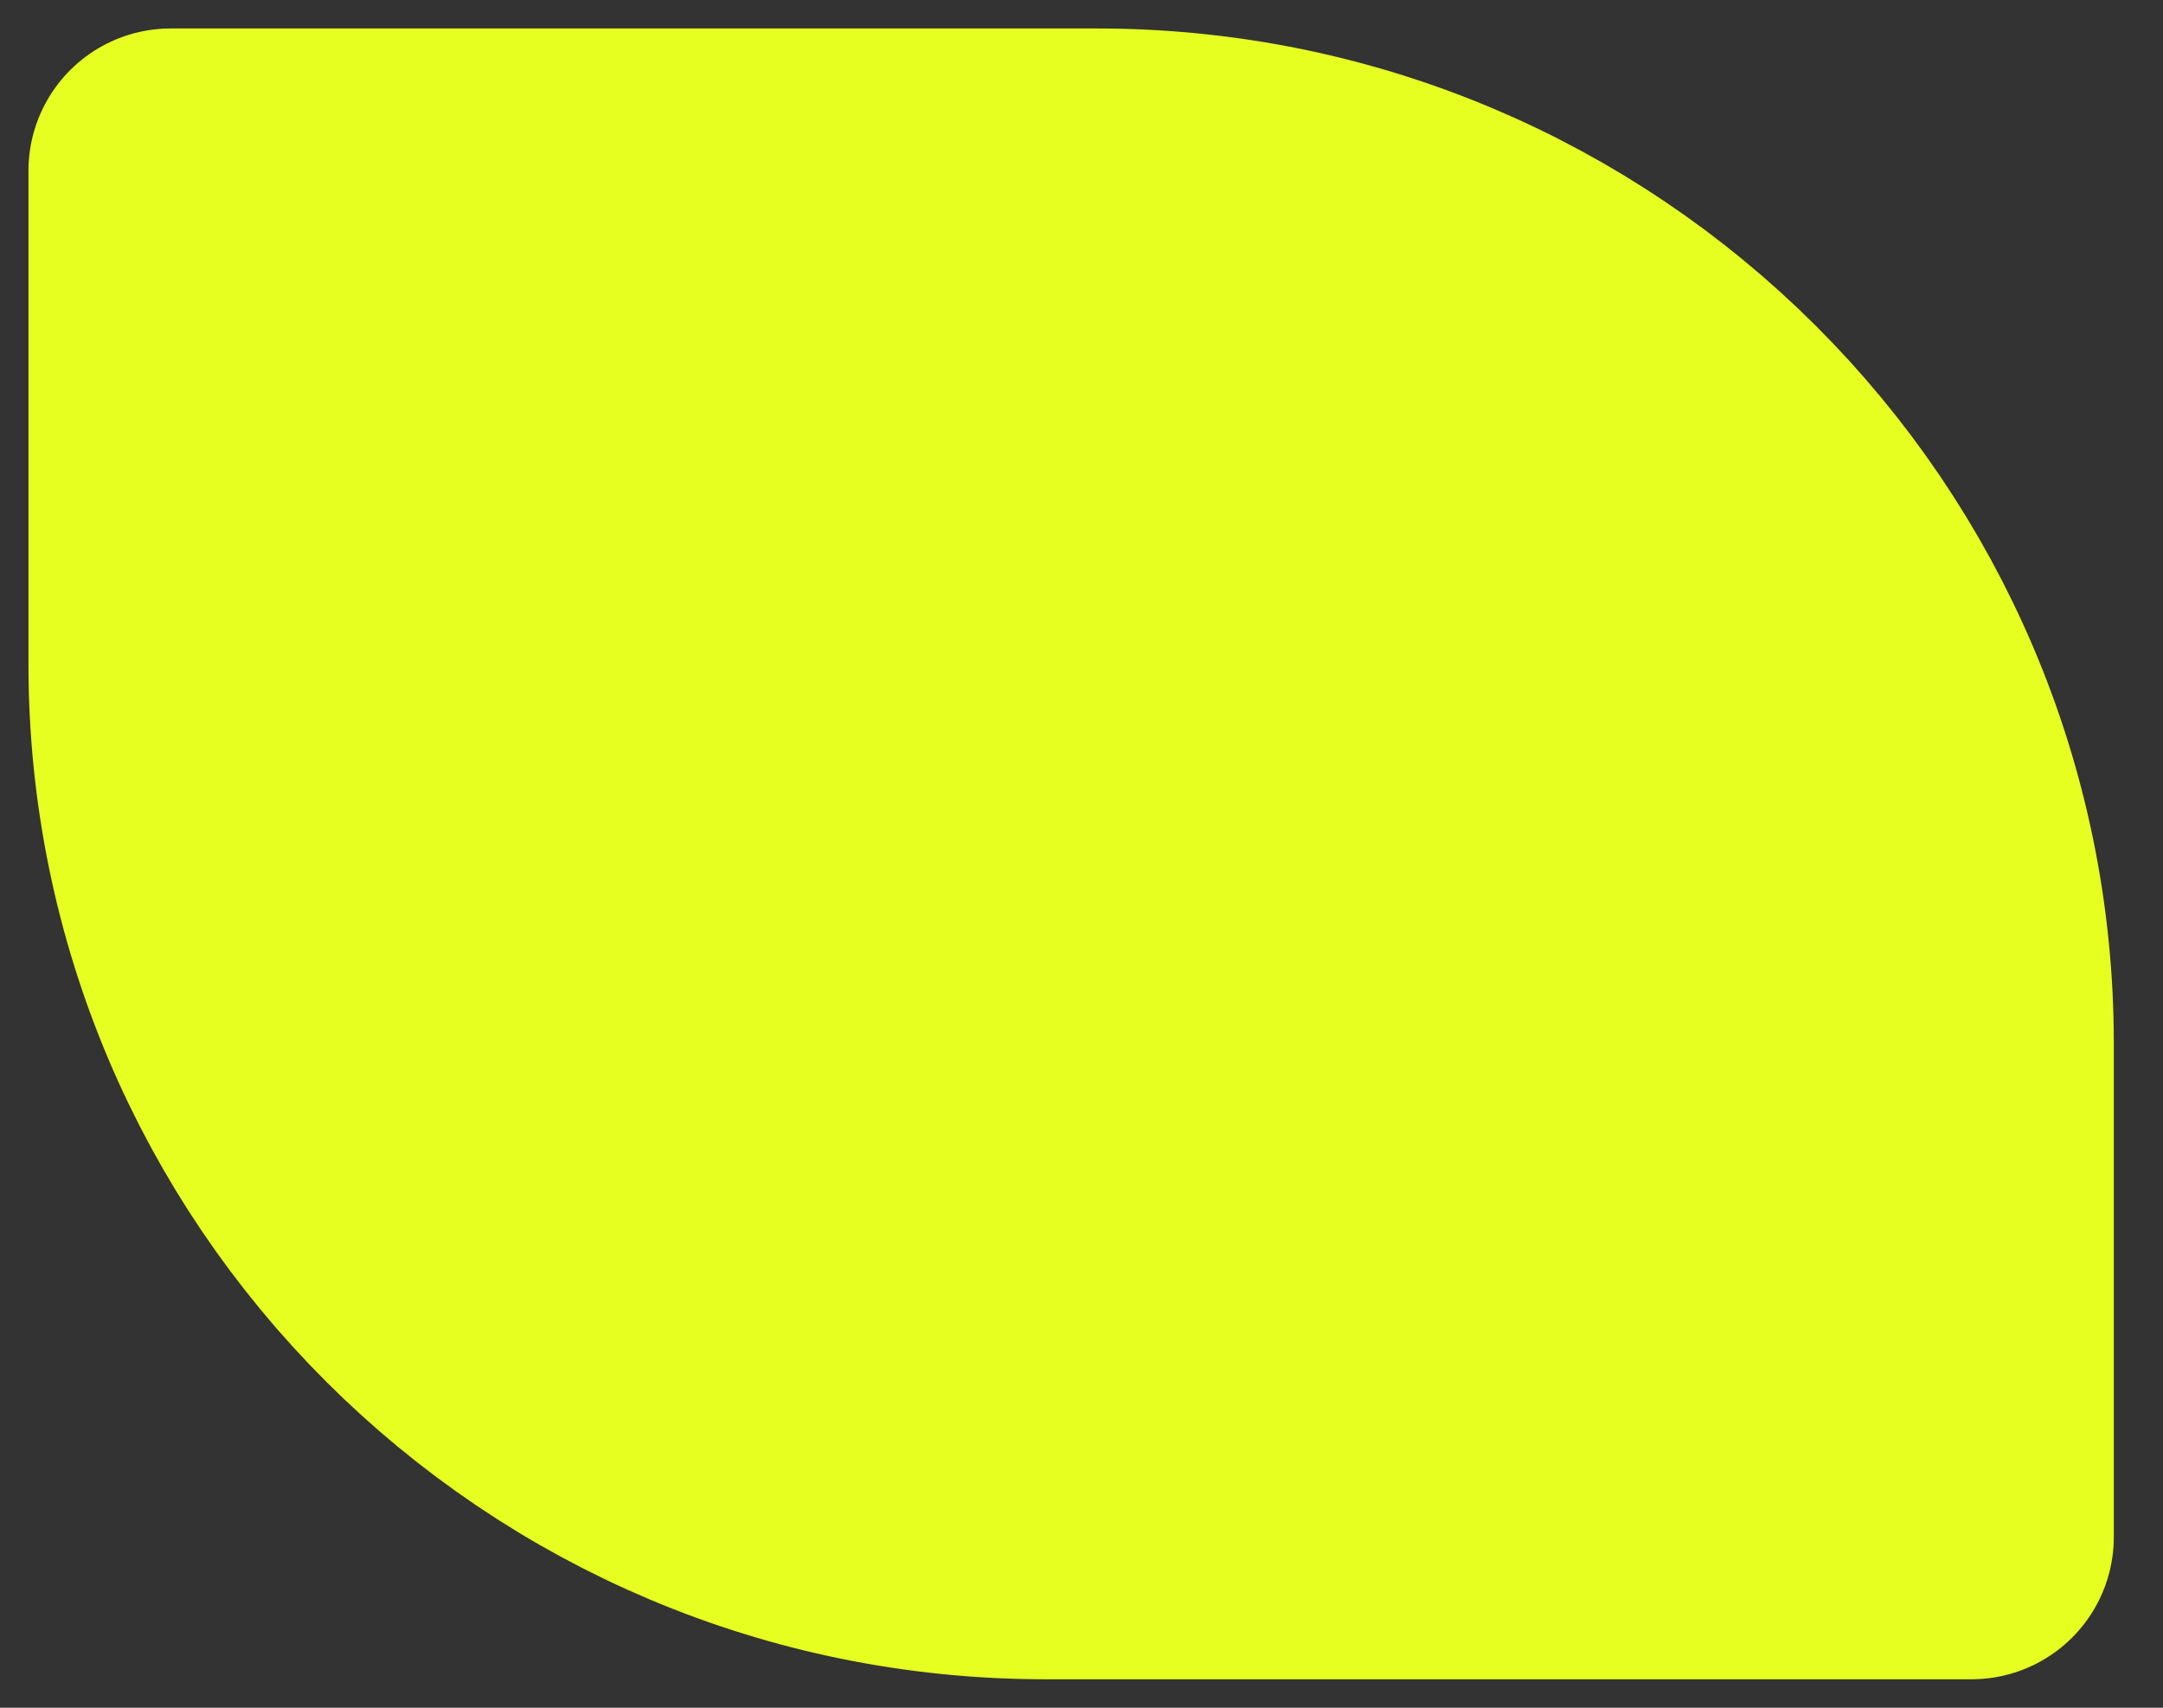
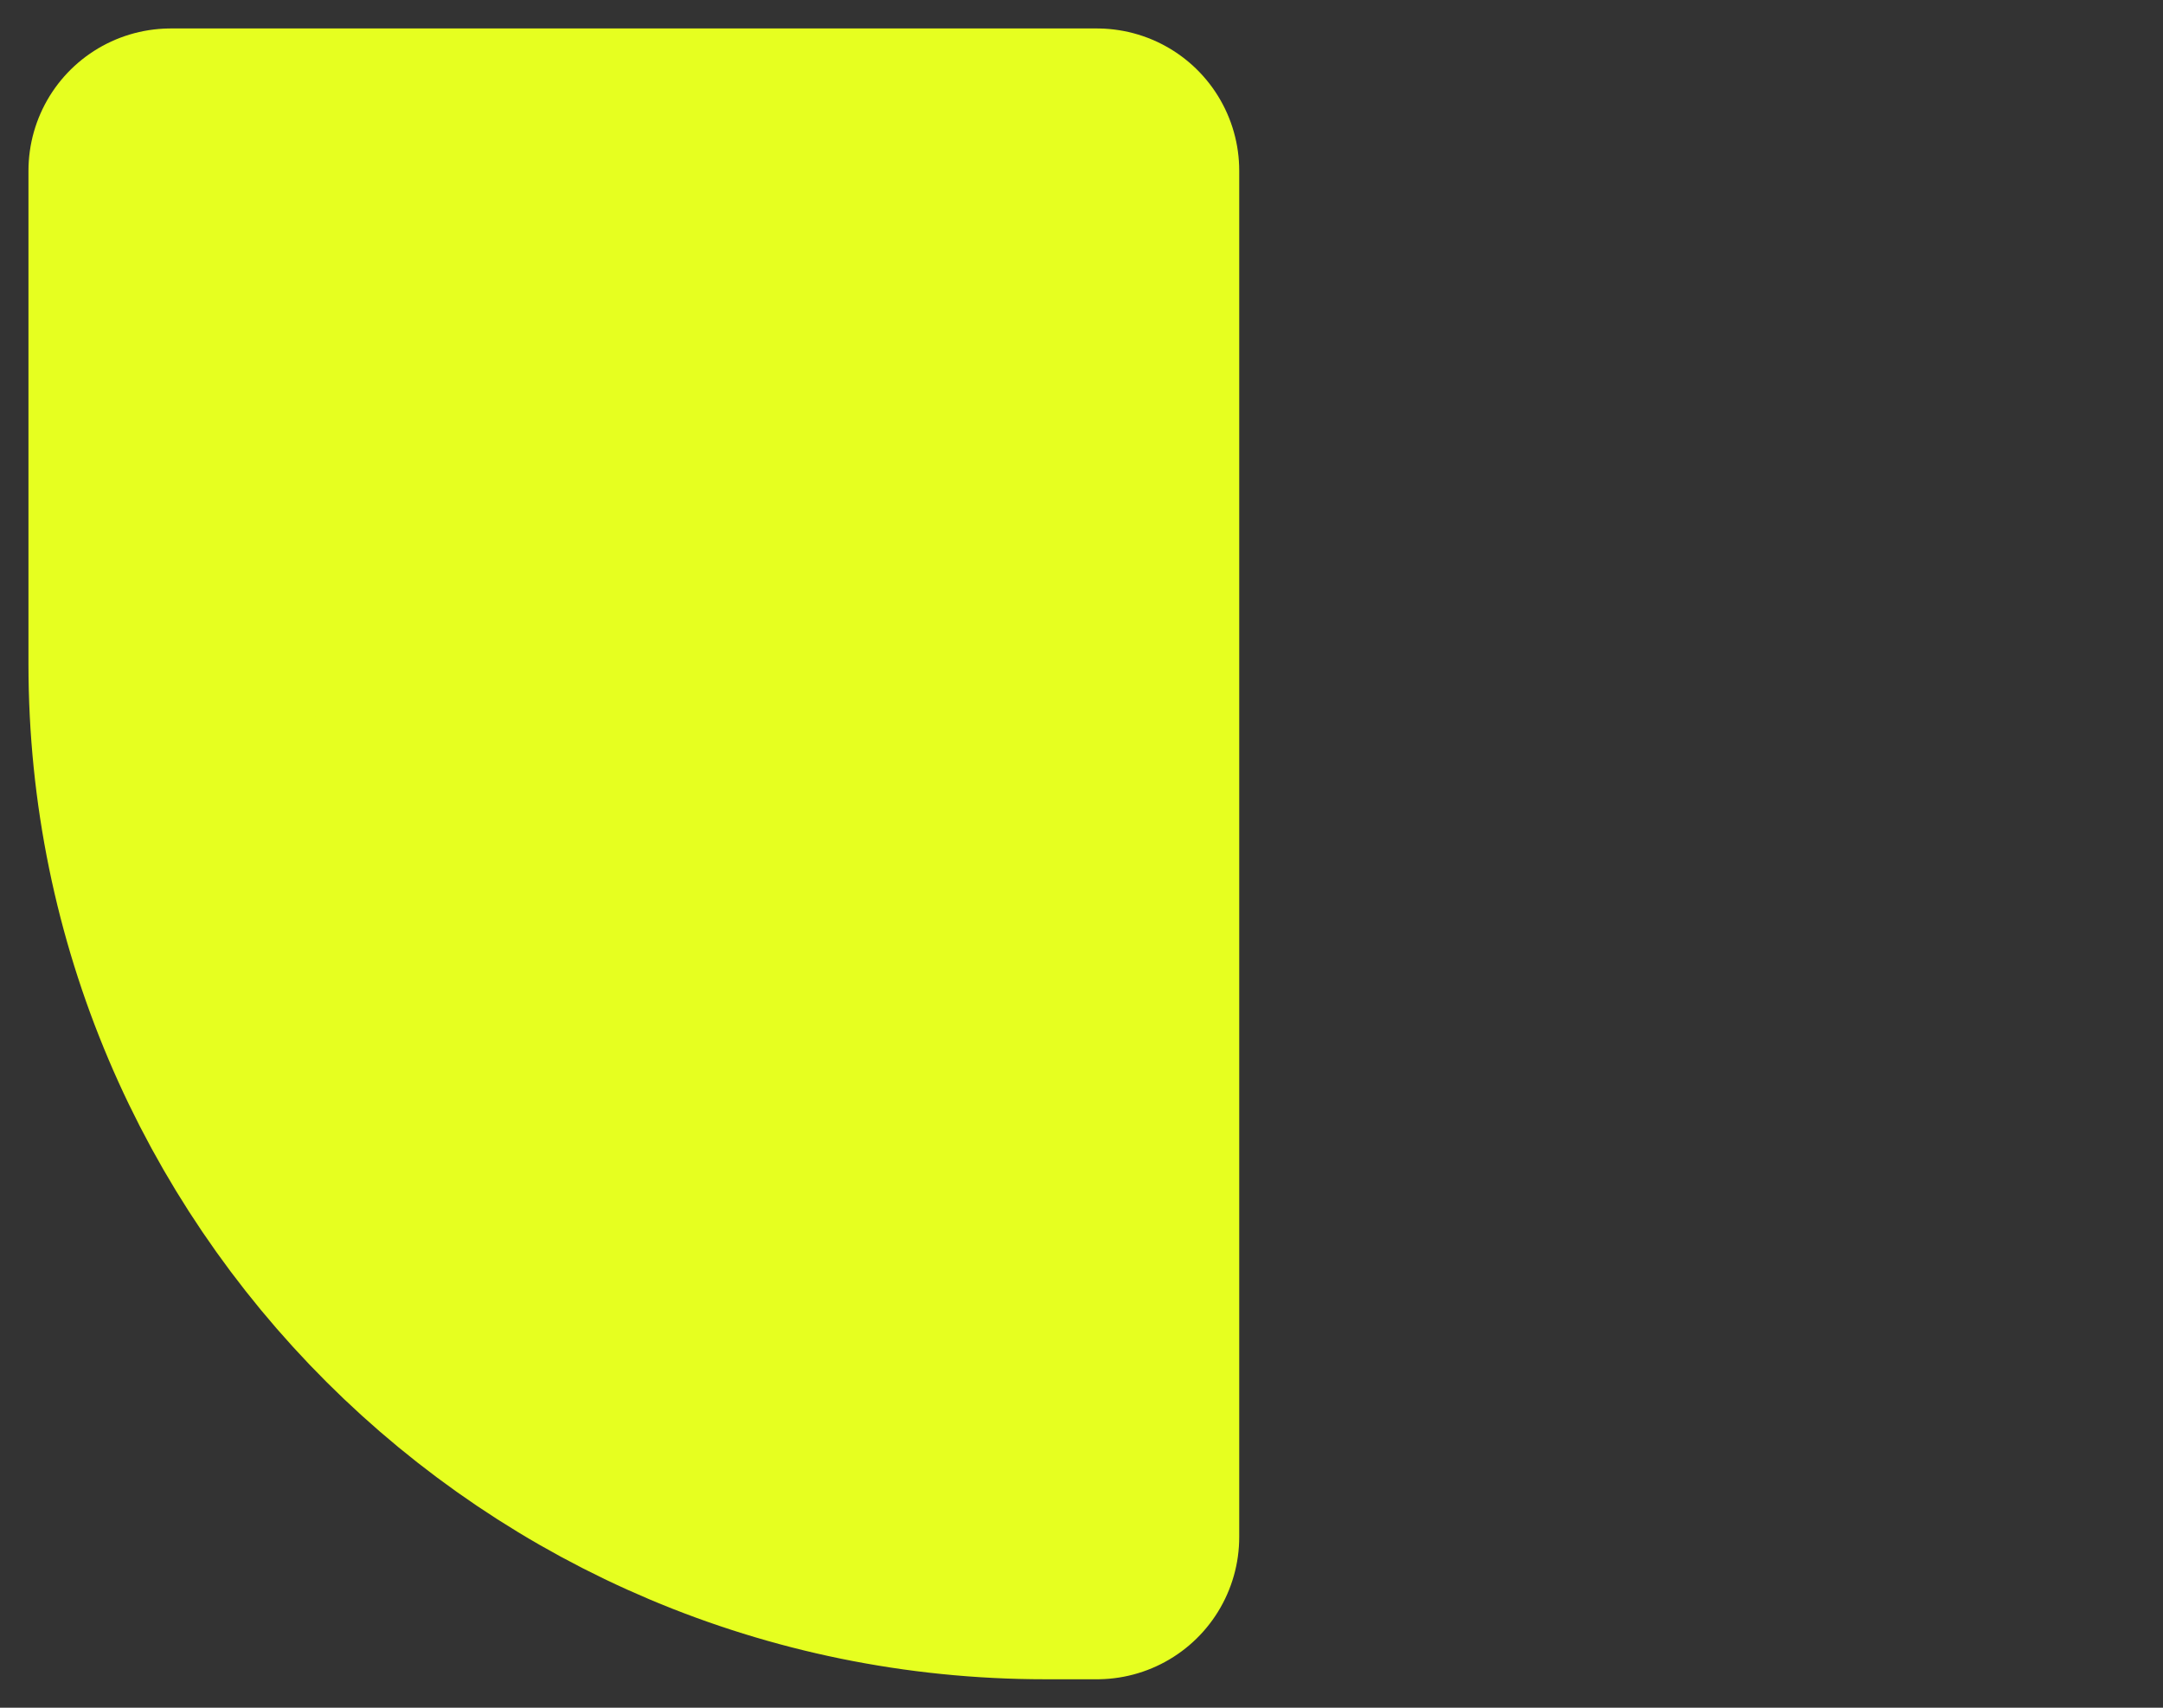
<svg xmlns="http://www.w3.org/2000/svg" width="38" height="30" viewBox="0 0 38 30" fill="none">
  <rect x="0" y="0" width="38" height="30" fill="#333333" stroke="none" />
-   <path d="M3 3H19.271C27.753 3 34.636 9.869 34.636 18.332V27H18.365C9.883 27 3 20.131 3 11.668V3Z" fill="#E6FF20" stroke="#E6FF20" stroke-width="5" stroke-linejoin="round" />
+   <path d="M3 3H19.271V27H18.365C9.883 27 3 20.131 3 11.668V3Z" fill="#E6FF20" stroke="#E6FF20" stroke-width="5" stroke-linejoin="round" />
</svg>